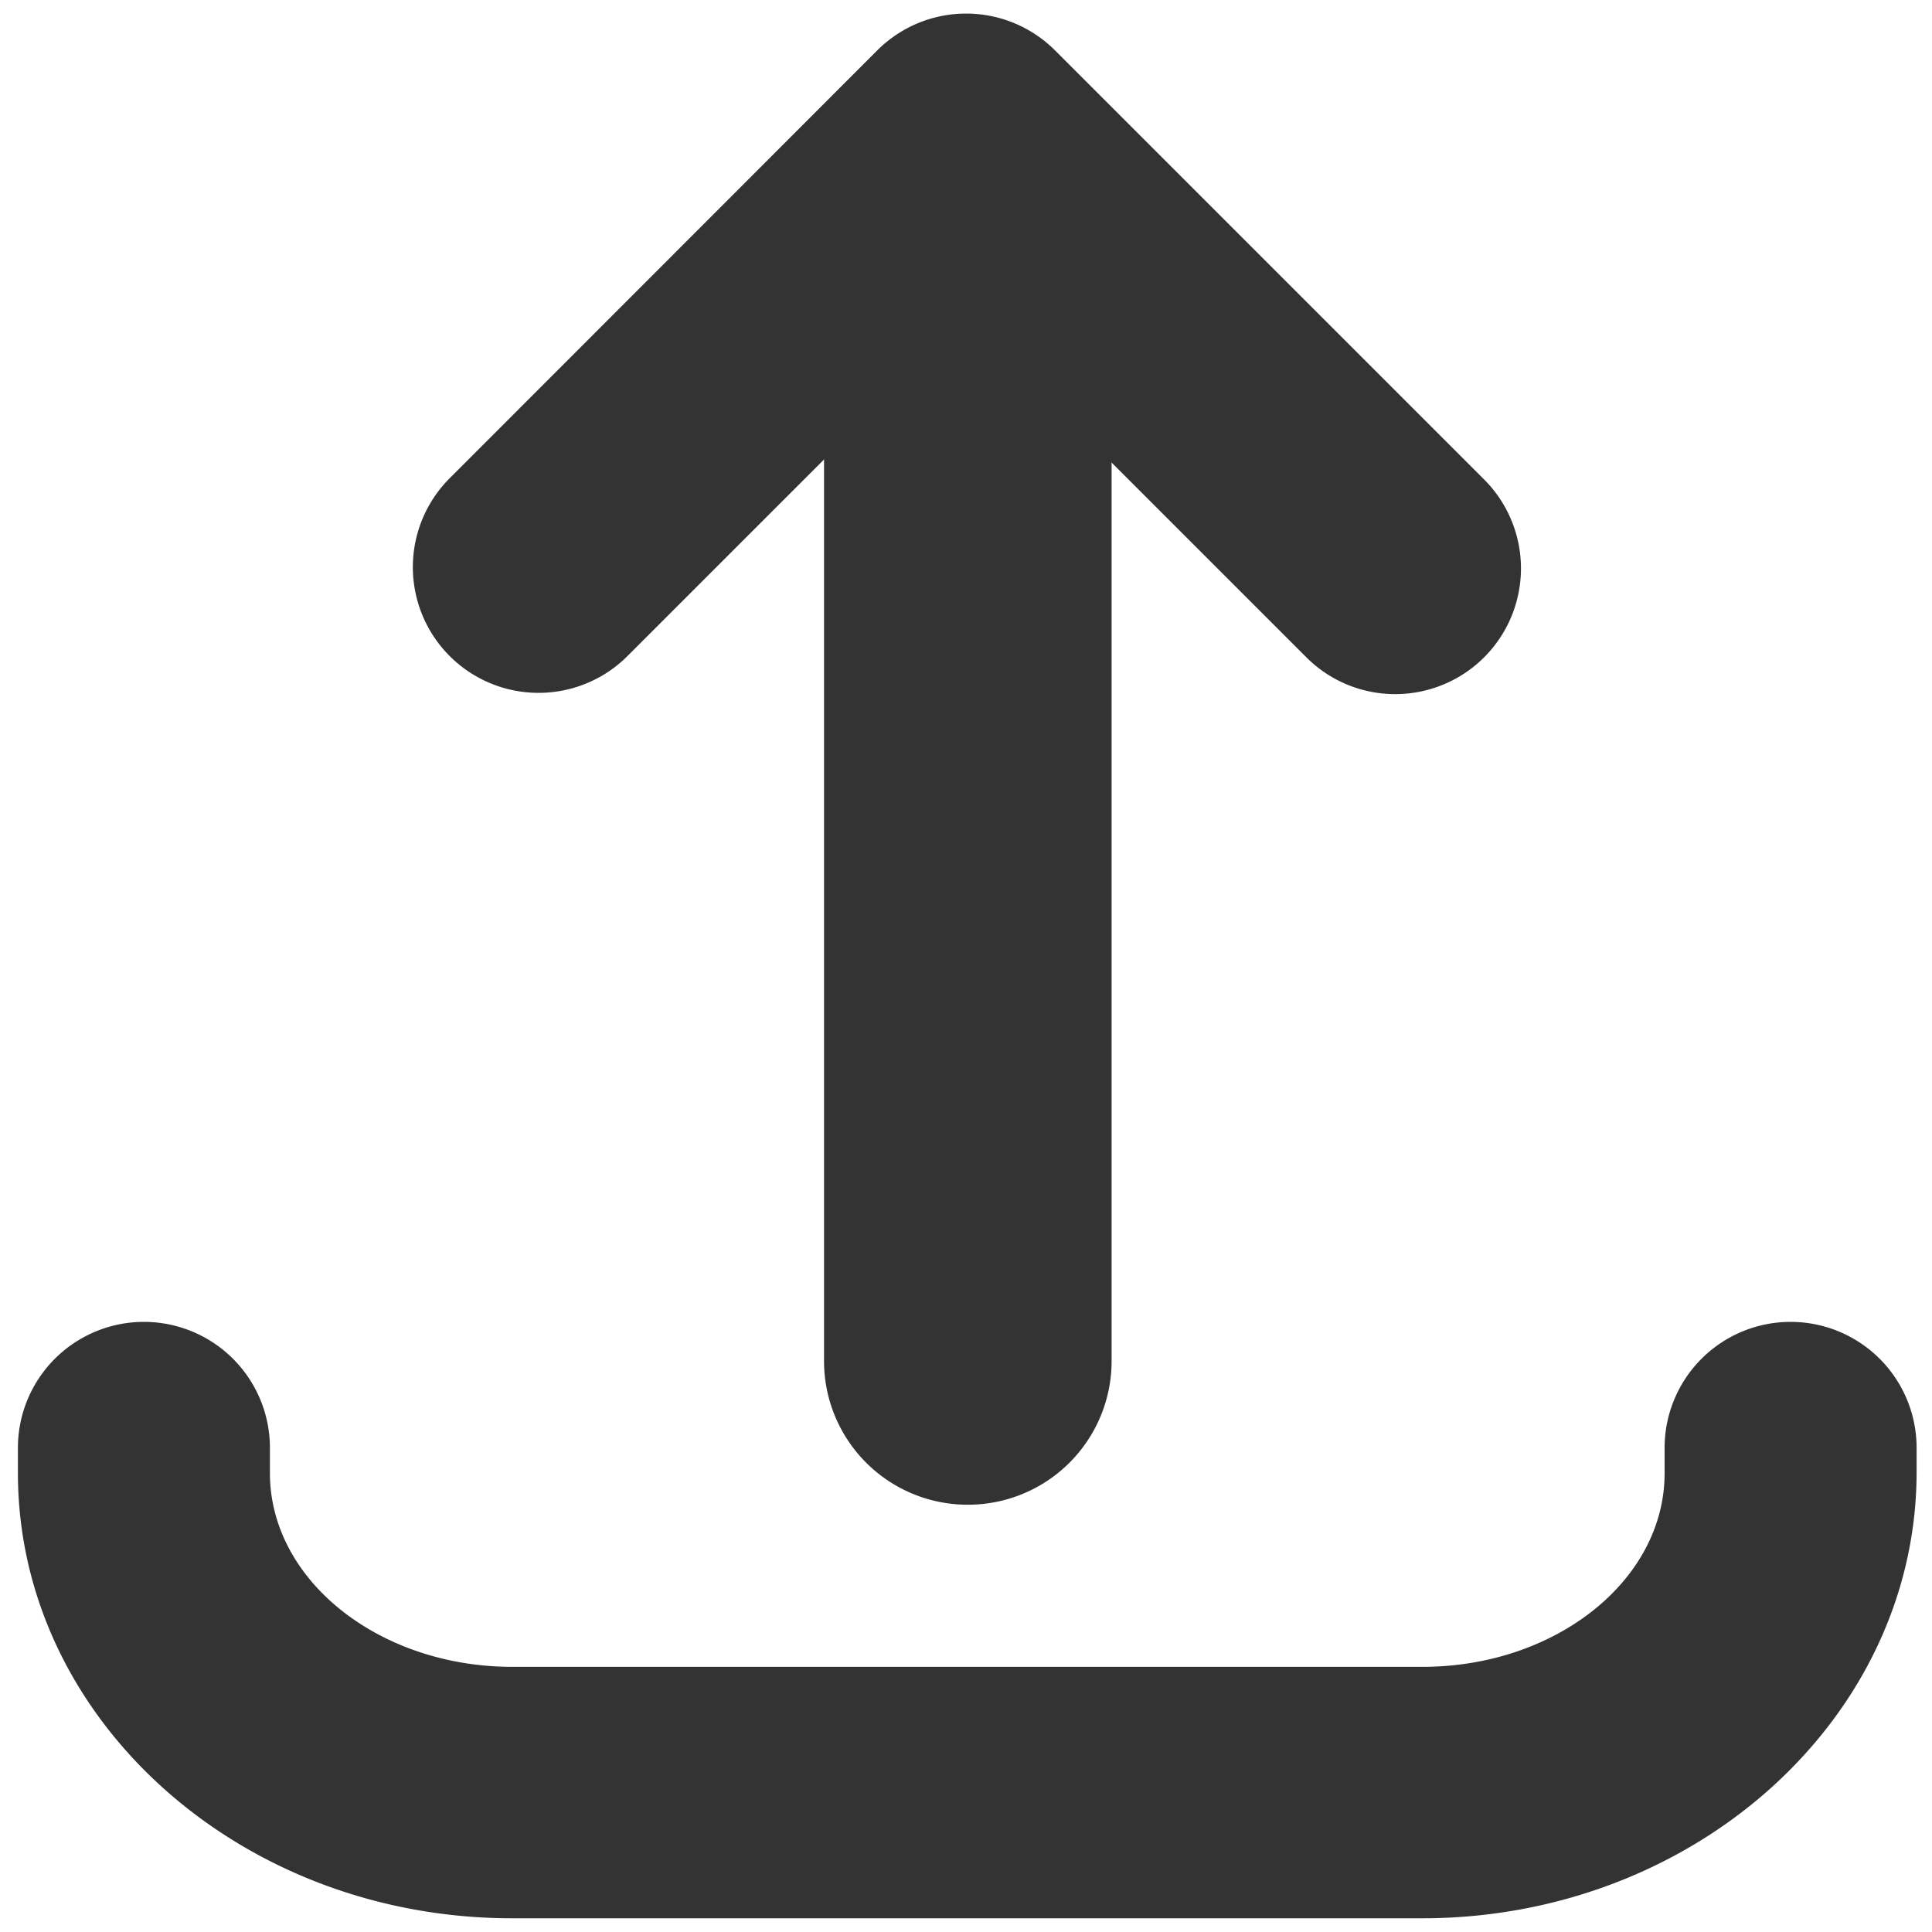
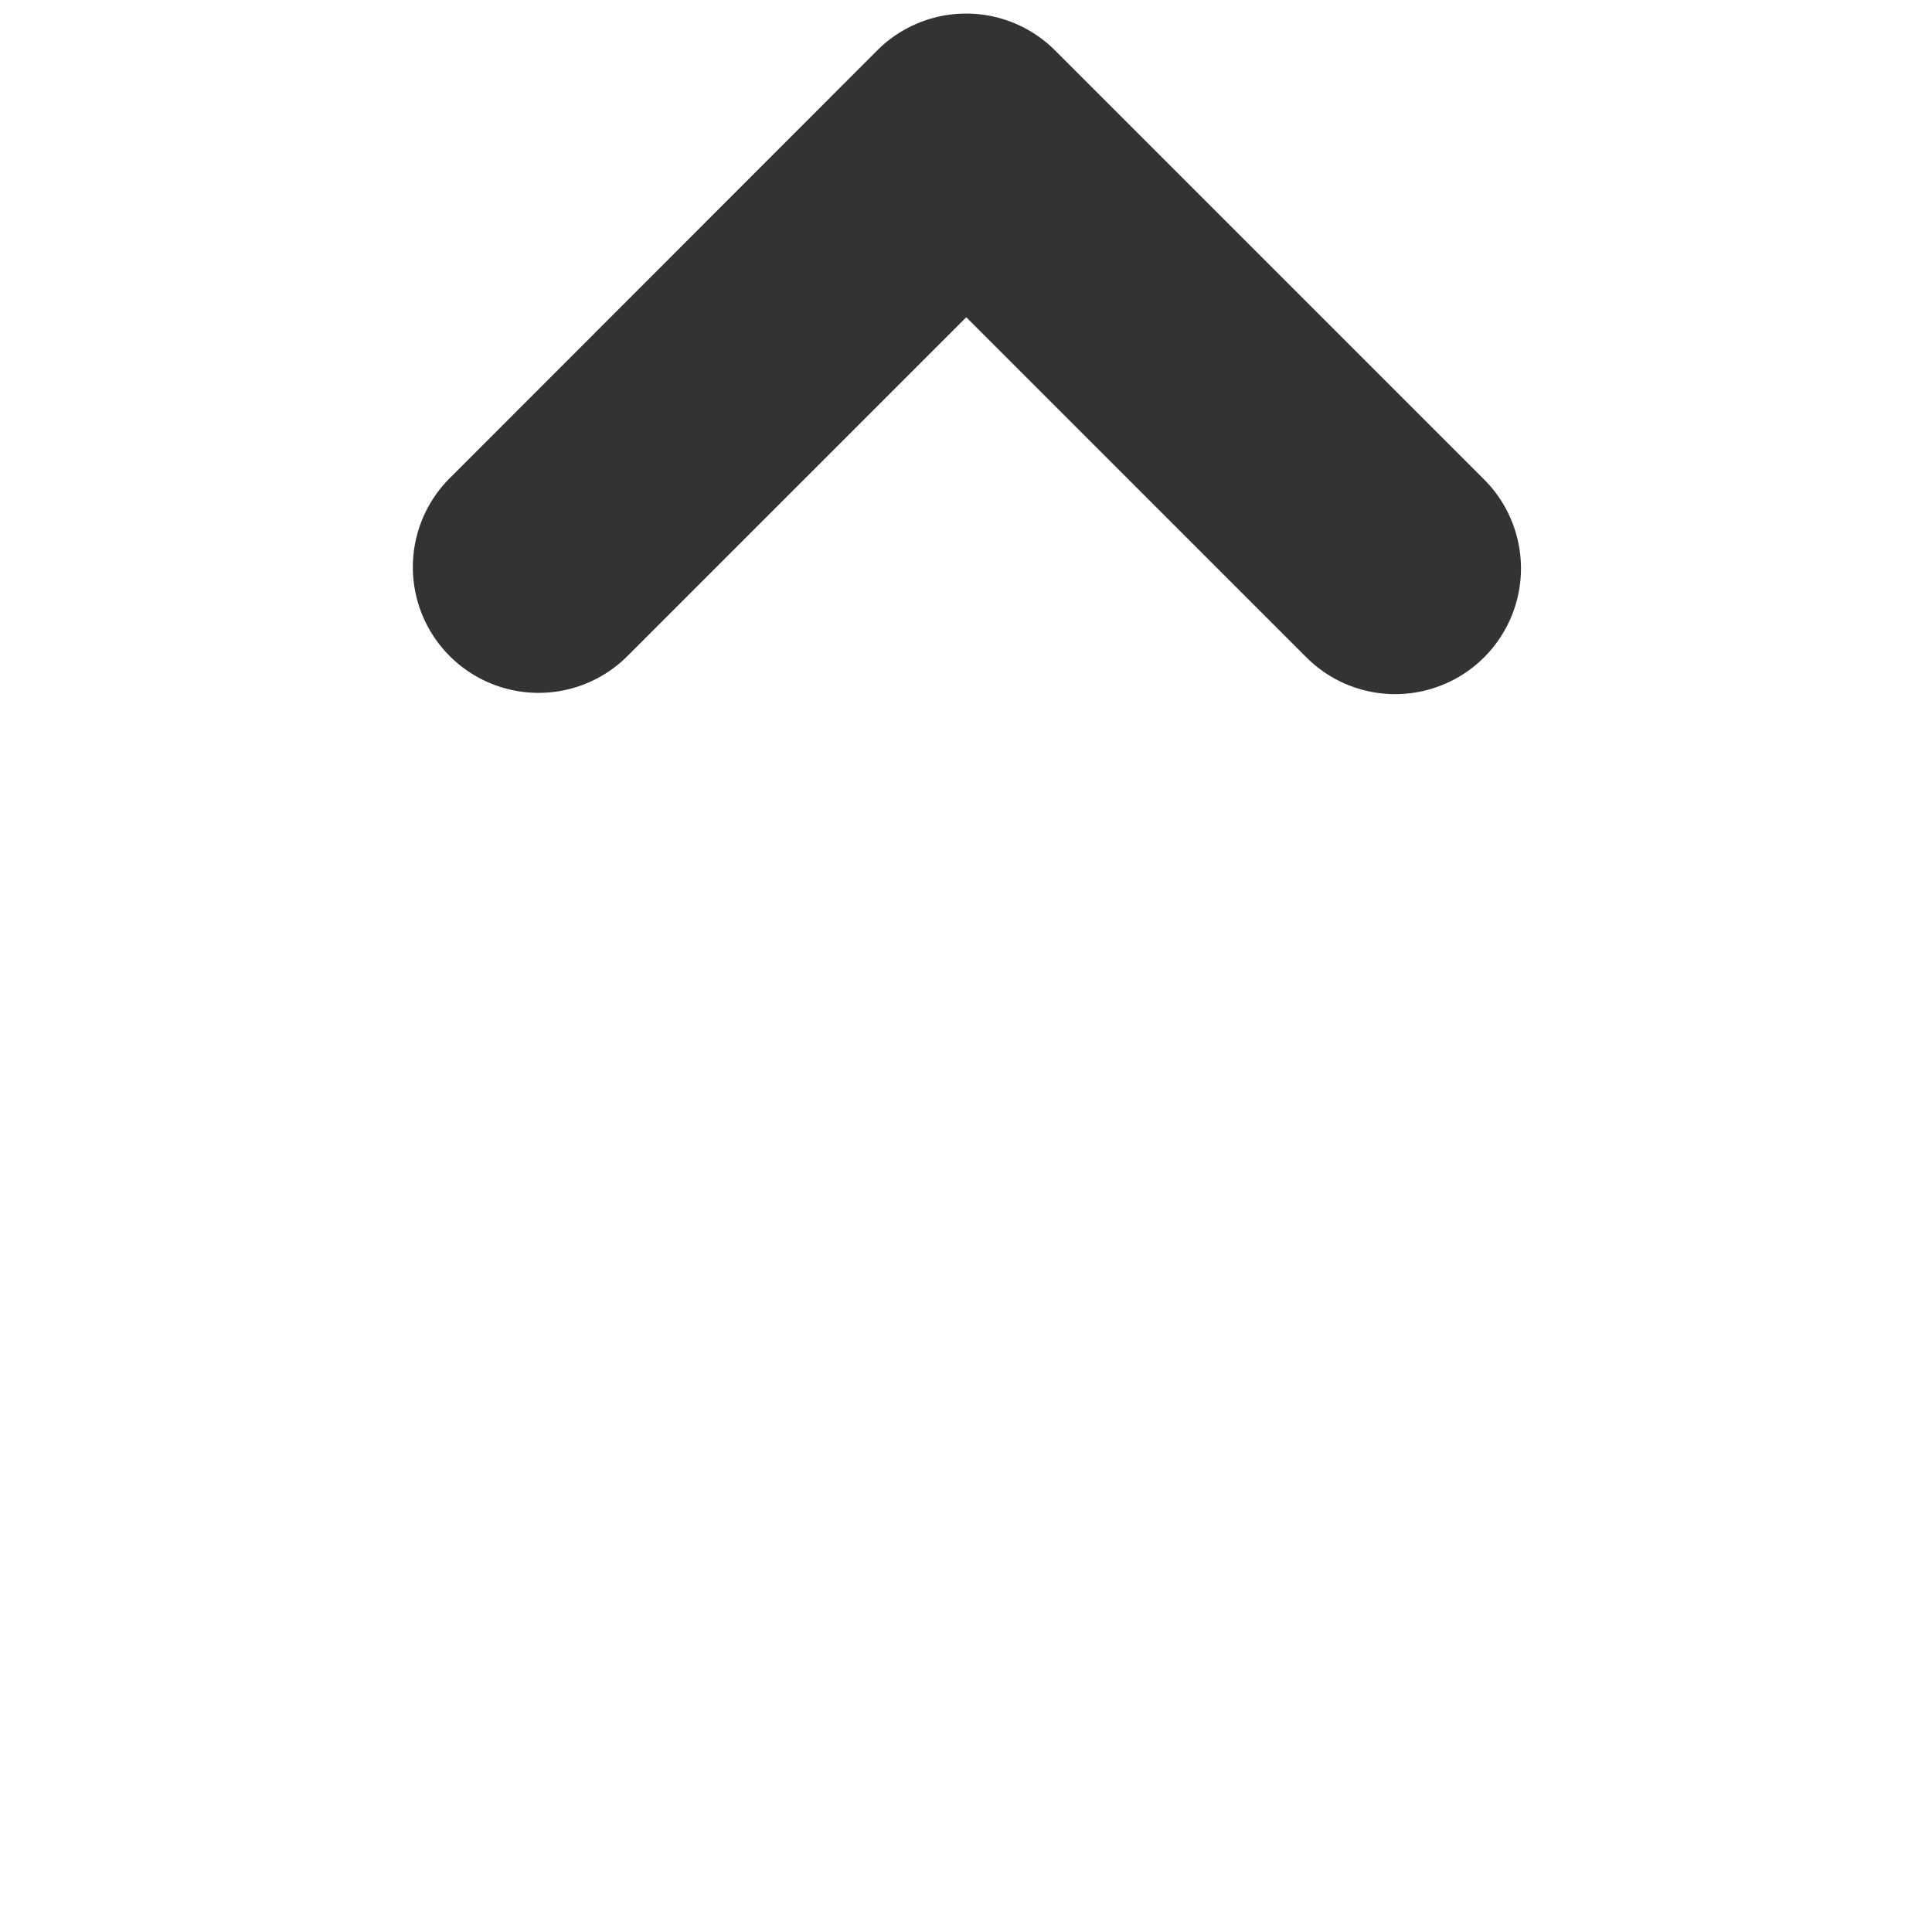
<svg xmlns="http://www.w3.org/2000/svg" id="Layer_1" data-name="Layer 1" viewBox="0 0 69 69">
  <defs>
    <style>.cls-1{fill:#333}</style>
  </defs>
  <g id="_Group_" data-name="&lt;Group&gt;">
    <g id="_Group_2" data-name="&lt;Group&gt;">
-       <path id="_Path_" data-name="&lt;Path&gt;" class="cls-1" d="M50.79 68.51h-32.5C8.56 68.51.64 61.38.64 52.61v-.9a4.49 4.49 0 1 1 9 0v.9c0 3.82 3.89 6.92 8.66 6.92h32.5c4.77 0 8.65-3.1 8.65-6.91v-.91a4.49 4.49 0 1 1 9 0v.91c-.03 8.76-7.94 15.89-17.66 15.89z" />
-     </g>
+       </g>
    <g id="_Group_3" data-name="&lt;Group&gt;">
      <path id="_Path_2" data-name="&lt;Path&gt;" class="cls-1" d="M49.83 24.79a4.48 4.48 0 0 1-3.18-1.32L34.51 11.33l-12.1 12.1a4.49 4.49 0 0 1-6.35-6.35L31.33 1.8a4.49 4.49 0 0 1 6.35 0L53 17.12a4.49 4.49 0 0 1-3.18 7.67z" />
    </g>
    <g id="_Group_4" data-name="&lt;Group&gt;">
-       <path id="_Path_3" data-name="&lt;Path&gt;" class="cls-1" d="M34.56 53.74a5.13 5.13 0 0 1-5.13-5.13v-38.5a5.13 5.13 0 1 1 10.27 0v38.5a5.13 5.13 0 0 1-5.14 5.13z" />
-     </g>
+       </g>
  </g>
</svg>